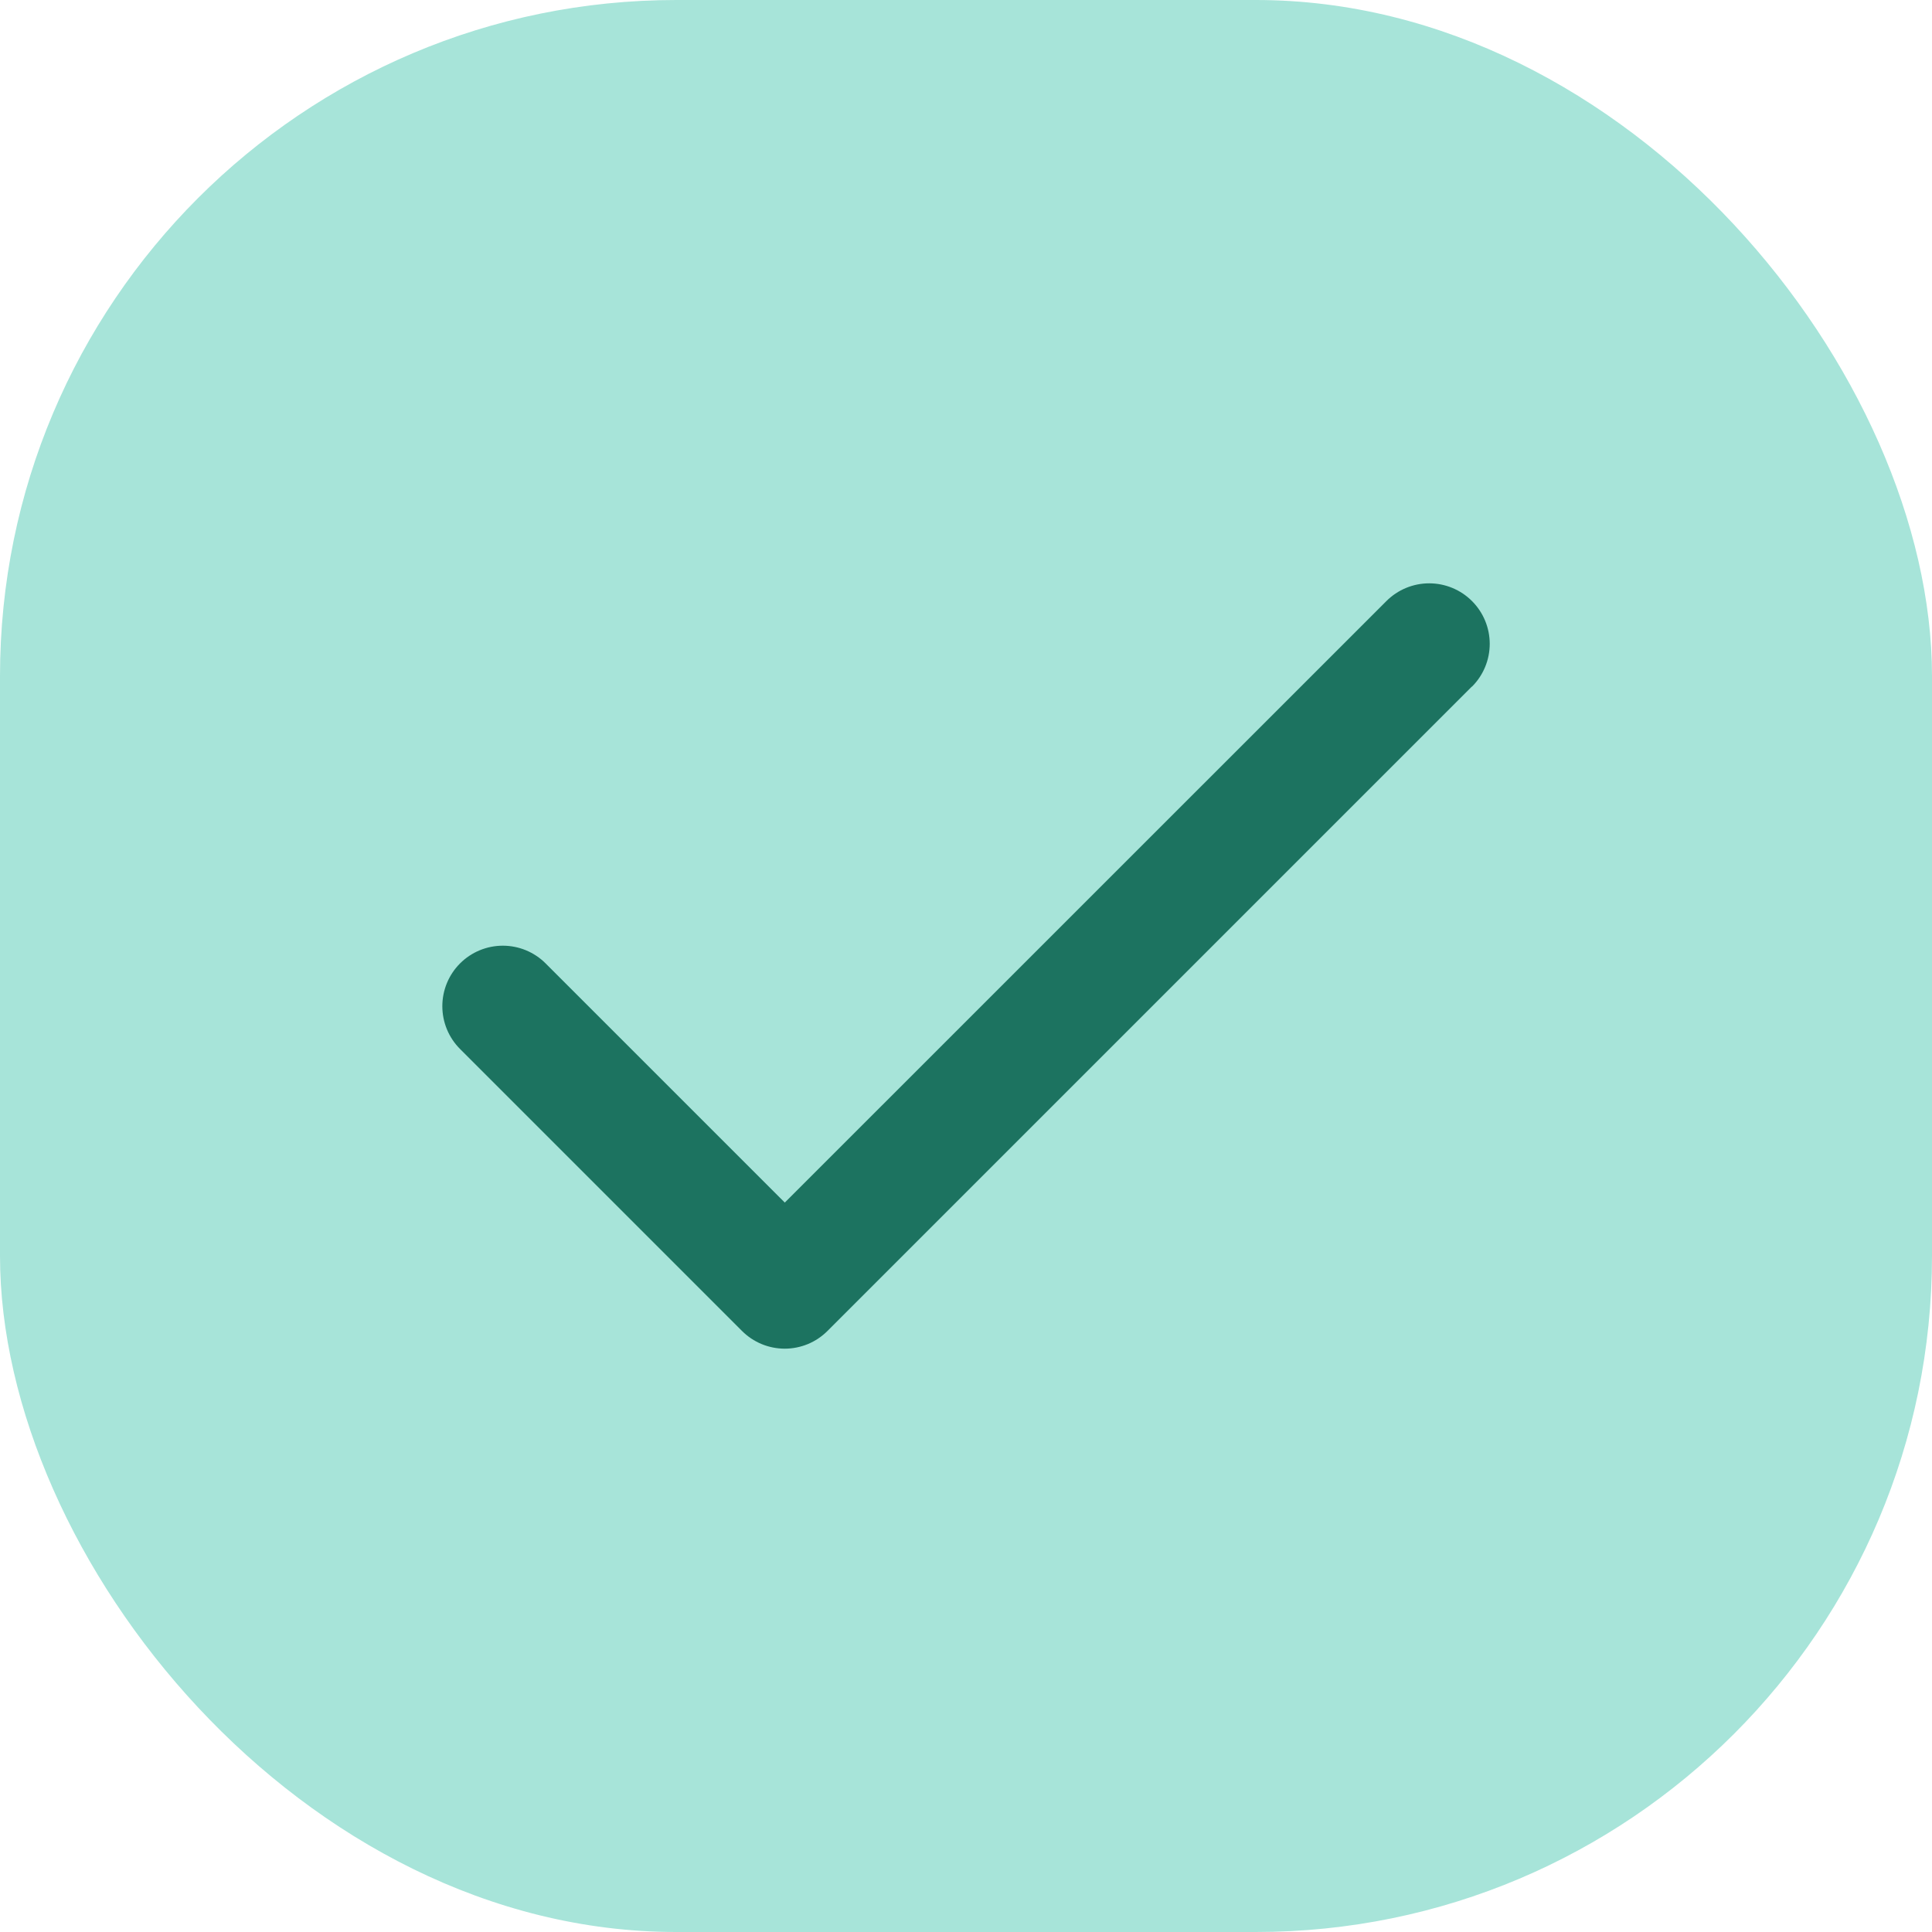
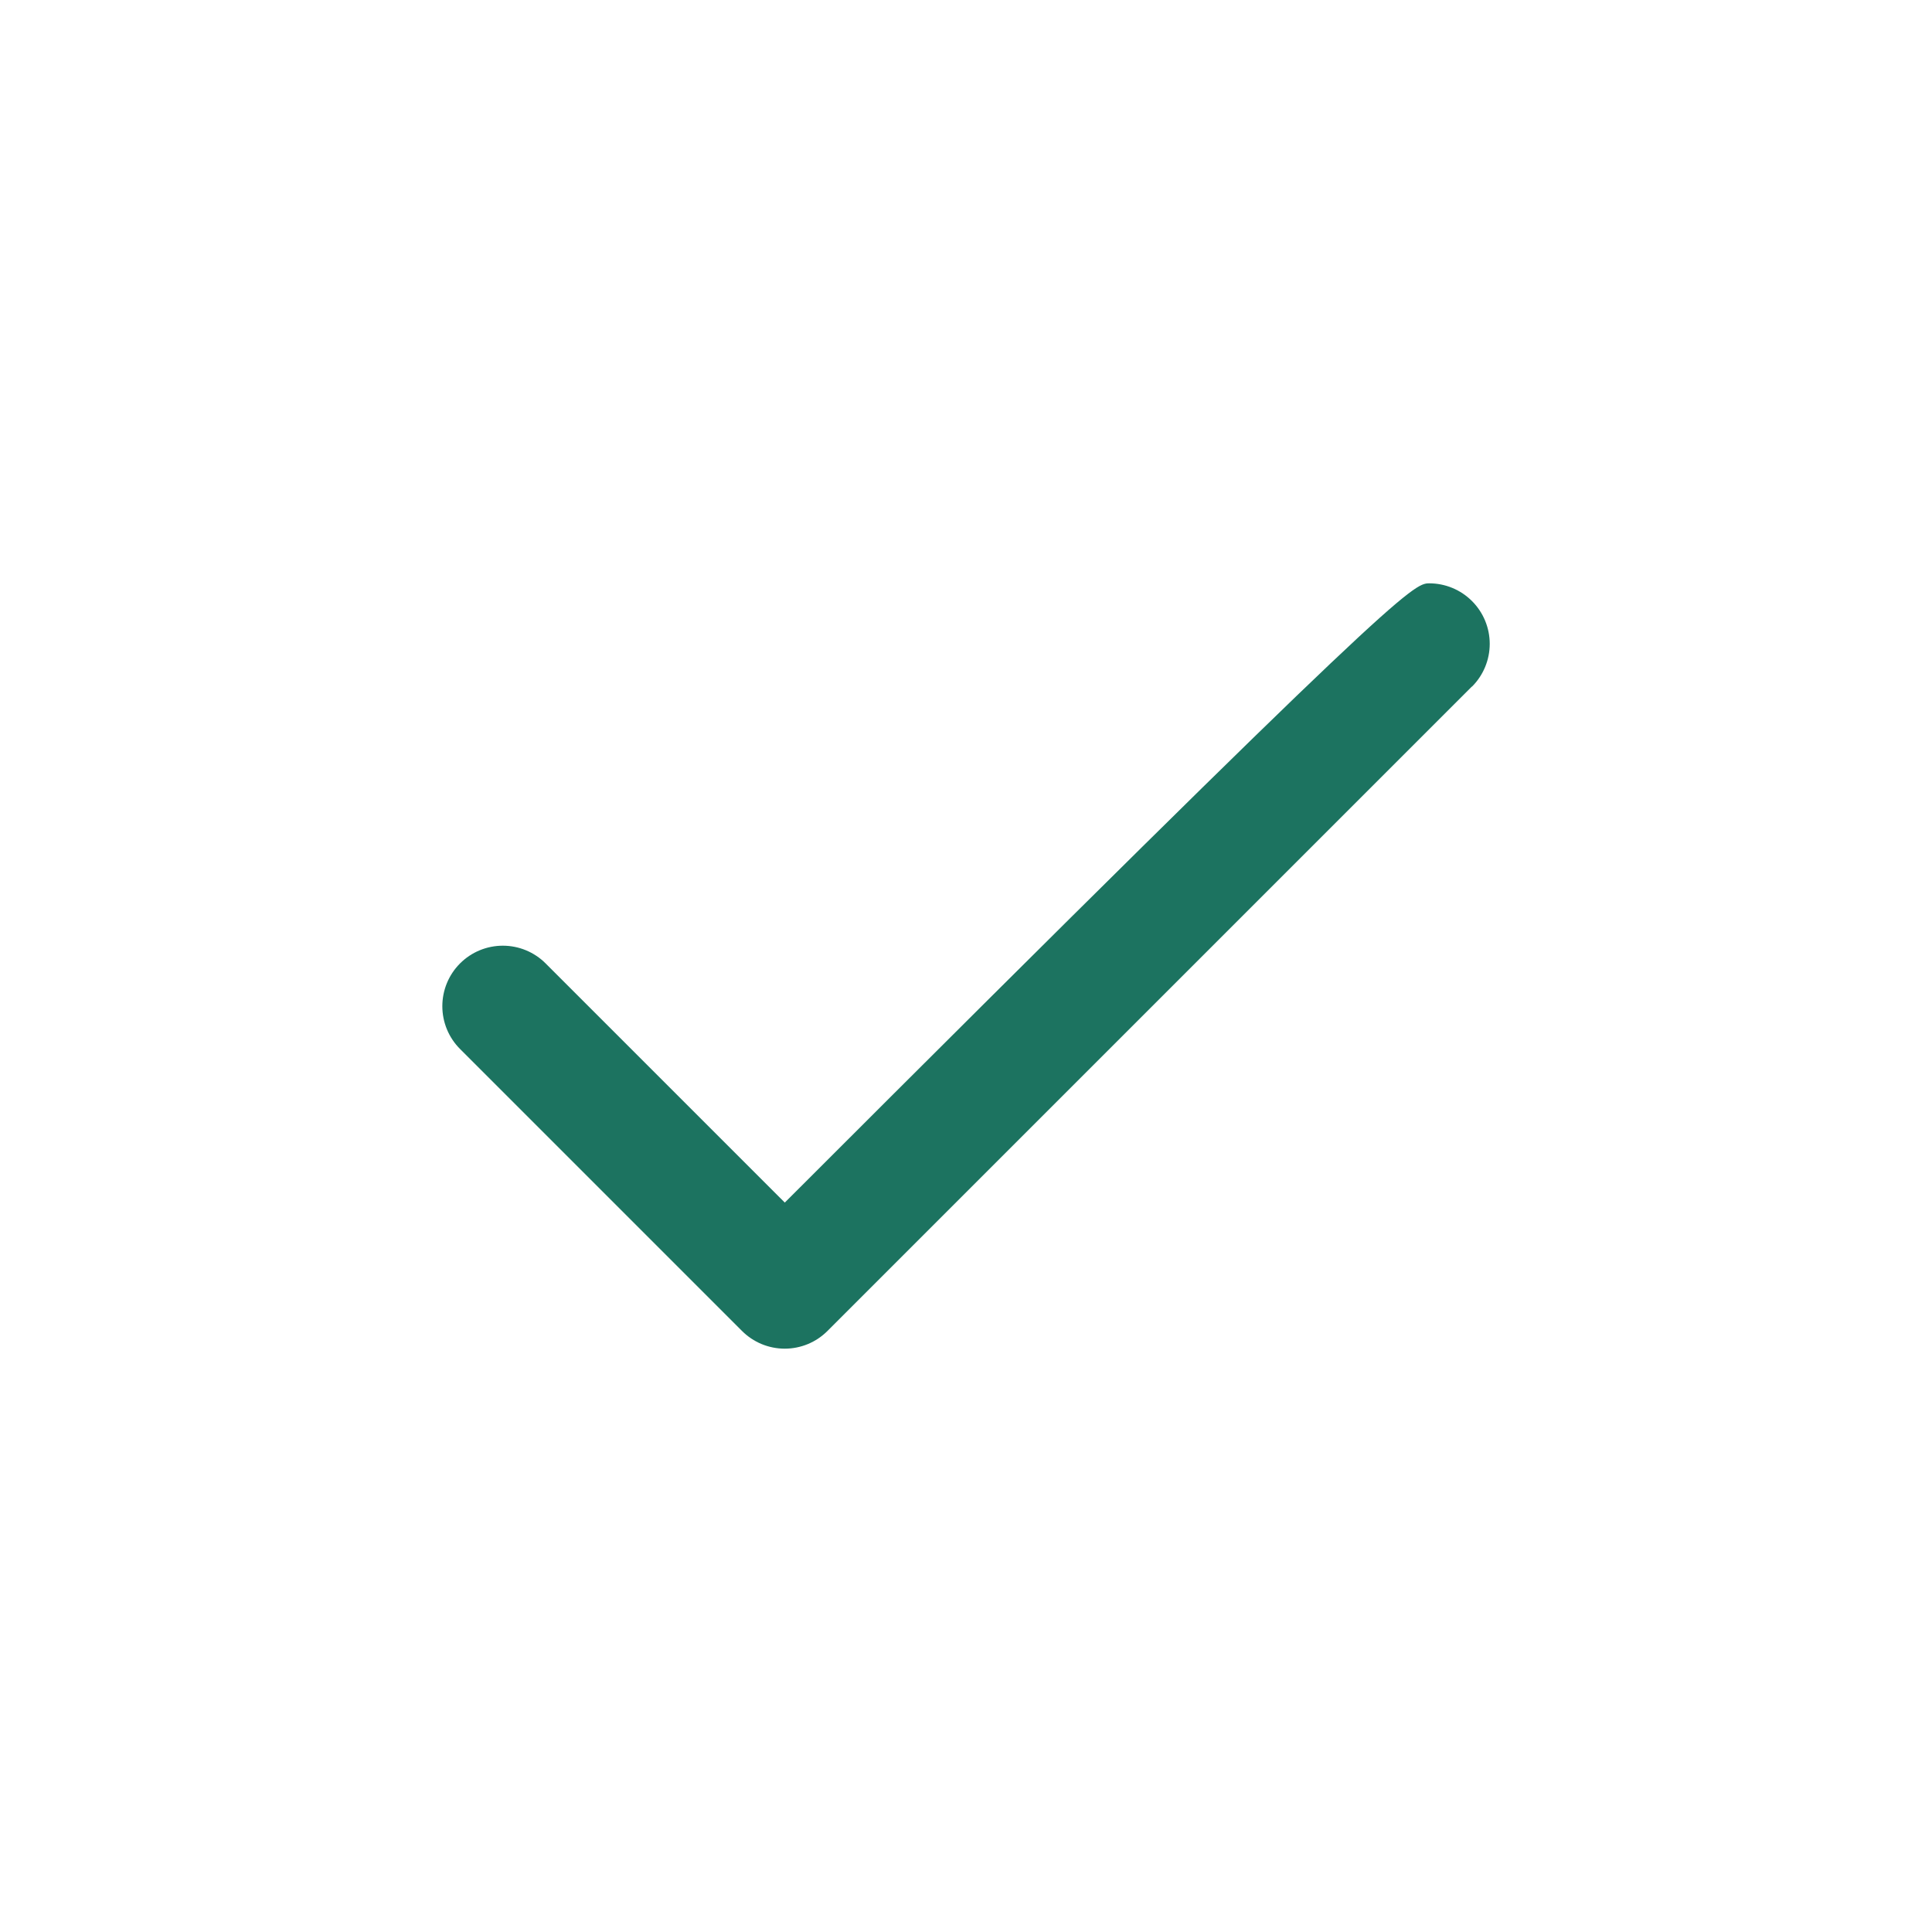
<svg xmlns="http://www.w3.org/2000/svg" width="100" height="100" viewBox="0 0 100 100" fill="none">
-   <rect width="100" height="100" rx="35" fill="#A7E4D9" />
-   <path d="M76.185 35.535L42.833 68.887C42.542 69.178 42.197 69.41 41.817 69.568C41.437 69.725 41.03 69.807 40.618 69.807C40.207 69.807 39.799 69.725 39.419 69.568C39.039 69.41 38.694 69.178 38.403 68.887L23.812 54.295C23.521 54.005 23.29 53.659 23.133 53.279C22.976 52.899 22.895 52.492 22.895 52.081C22.895 51.669 22.976 51.262 23.133 50.882C23.29 50.502 23.521 50.157 23.812 49.866C24.103 49.575 24.448 49.344 24.828 49.187C25.208 49.03 25.615 48.949 26.027 48.949C26.438 48.949 26.845 49.03 27.225 49.187C27.605 49.344 27.951 49.575 28.241 49.866L40.621 62.245L71.76 31.111C72.348 30.523 73.145 30.193 73.975 30.193C74.806 30.193 75.603 30.523 76.19 31.111C76.778 31.698 77.108 32.495 77.108 33.325C77.108 34.156 76.778 34.953 76.19 35.54L76.185 35.535Z" fill="#1C7360" />
+   <path d="M76.185 35.535L42.833 68.887C42.542 69.178 42.197 69.41 41.817 69.568C41.437 69.725 41.03 69.807 40.618 69.807C40.207 69.807 39.799 69.725 39.419 69.568C39.039 69.41 38.694 69.178 38.403 68.887L23.812 54.295C23.521 54.005 23.29 53.659 23.133 53.279C22.976 52.899 22.895 52.492 22.895 52.081C22.895 51.669 22.976 51.262 23.133 50.882C23.29 50.502 23.521 50.157 23.812 49.866C24.103 49.575 24.448 49.344 24.828 49.187C25.208 49.03 25.615 48.949 26.027 48.949C26.438 48.949 26.845 49.03 27.225 49.187C27.605 49.344 27.951 49.575 28.241 49.866L40.621 62.245C72.348 30.523 73.145 30.193 73.975 30.193C74.806 30.193 75.603 30.523 76.19 31.111C76.778 31.698 77.108 32.495 77.108 33.325C77.108 34.156 76.778 34.953 76.19 35.54L76.185 35.535Z" fill="#1C7360" />
</svg>